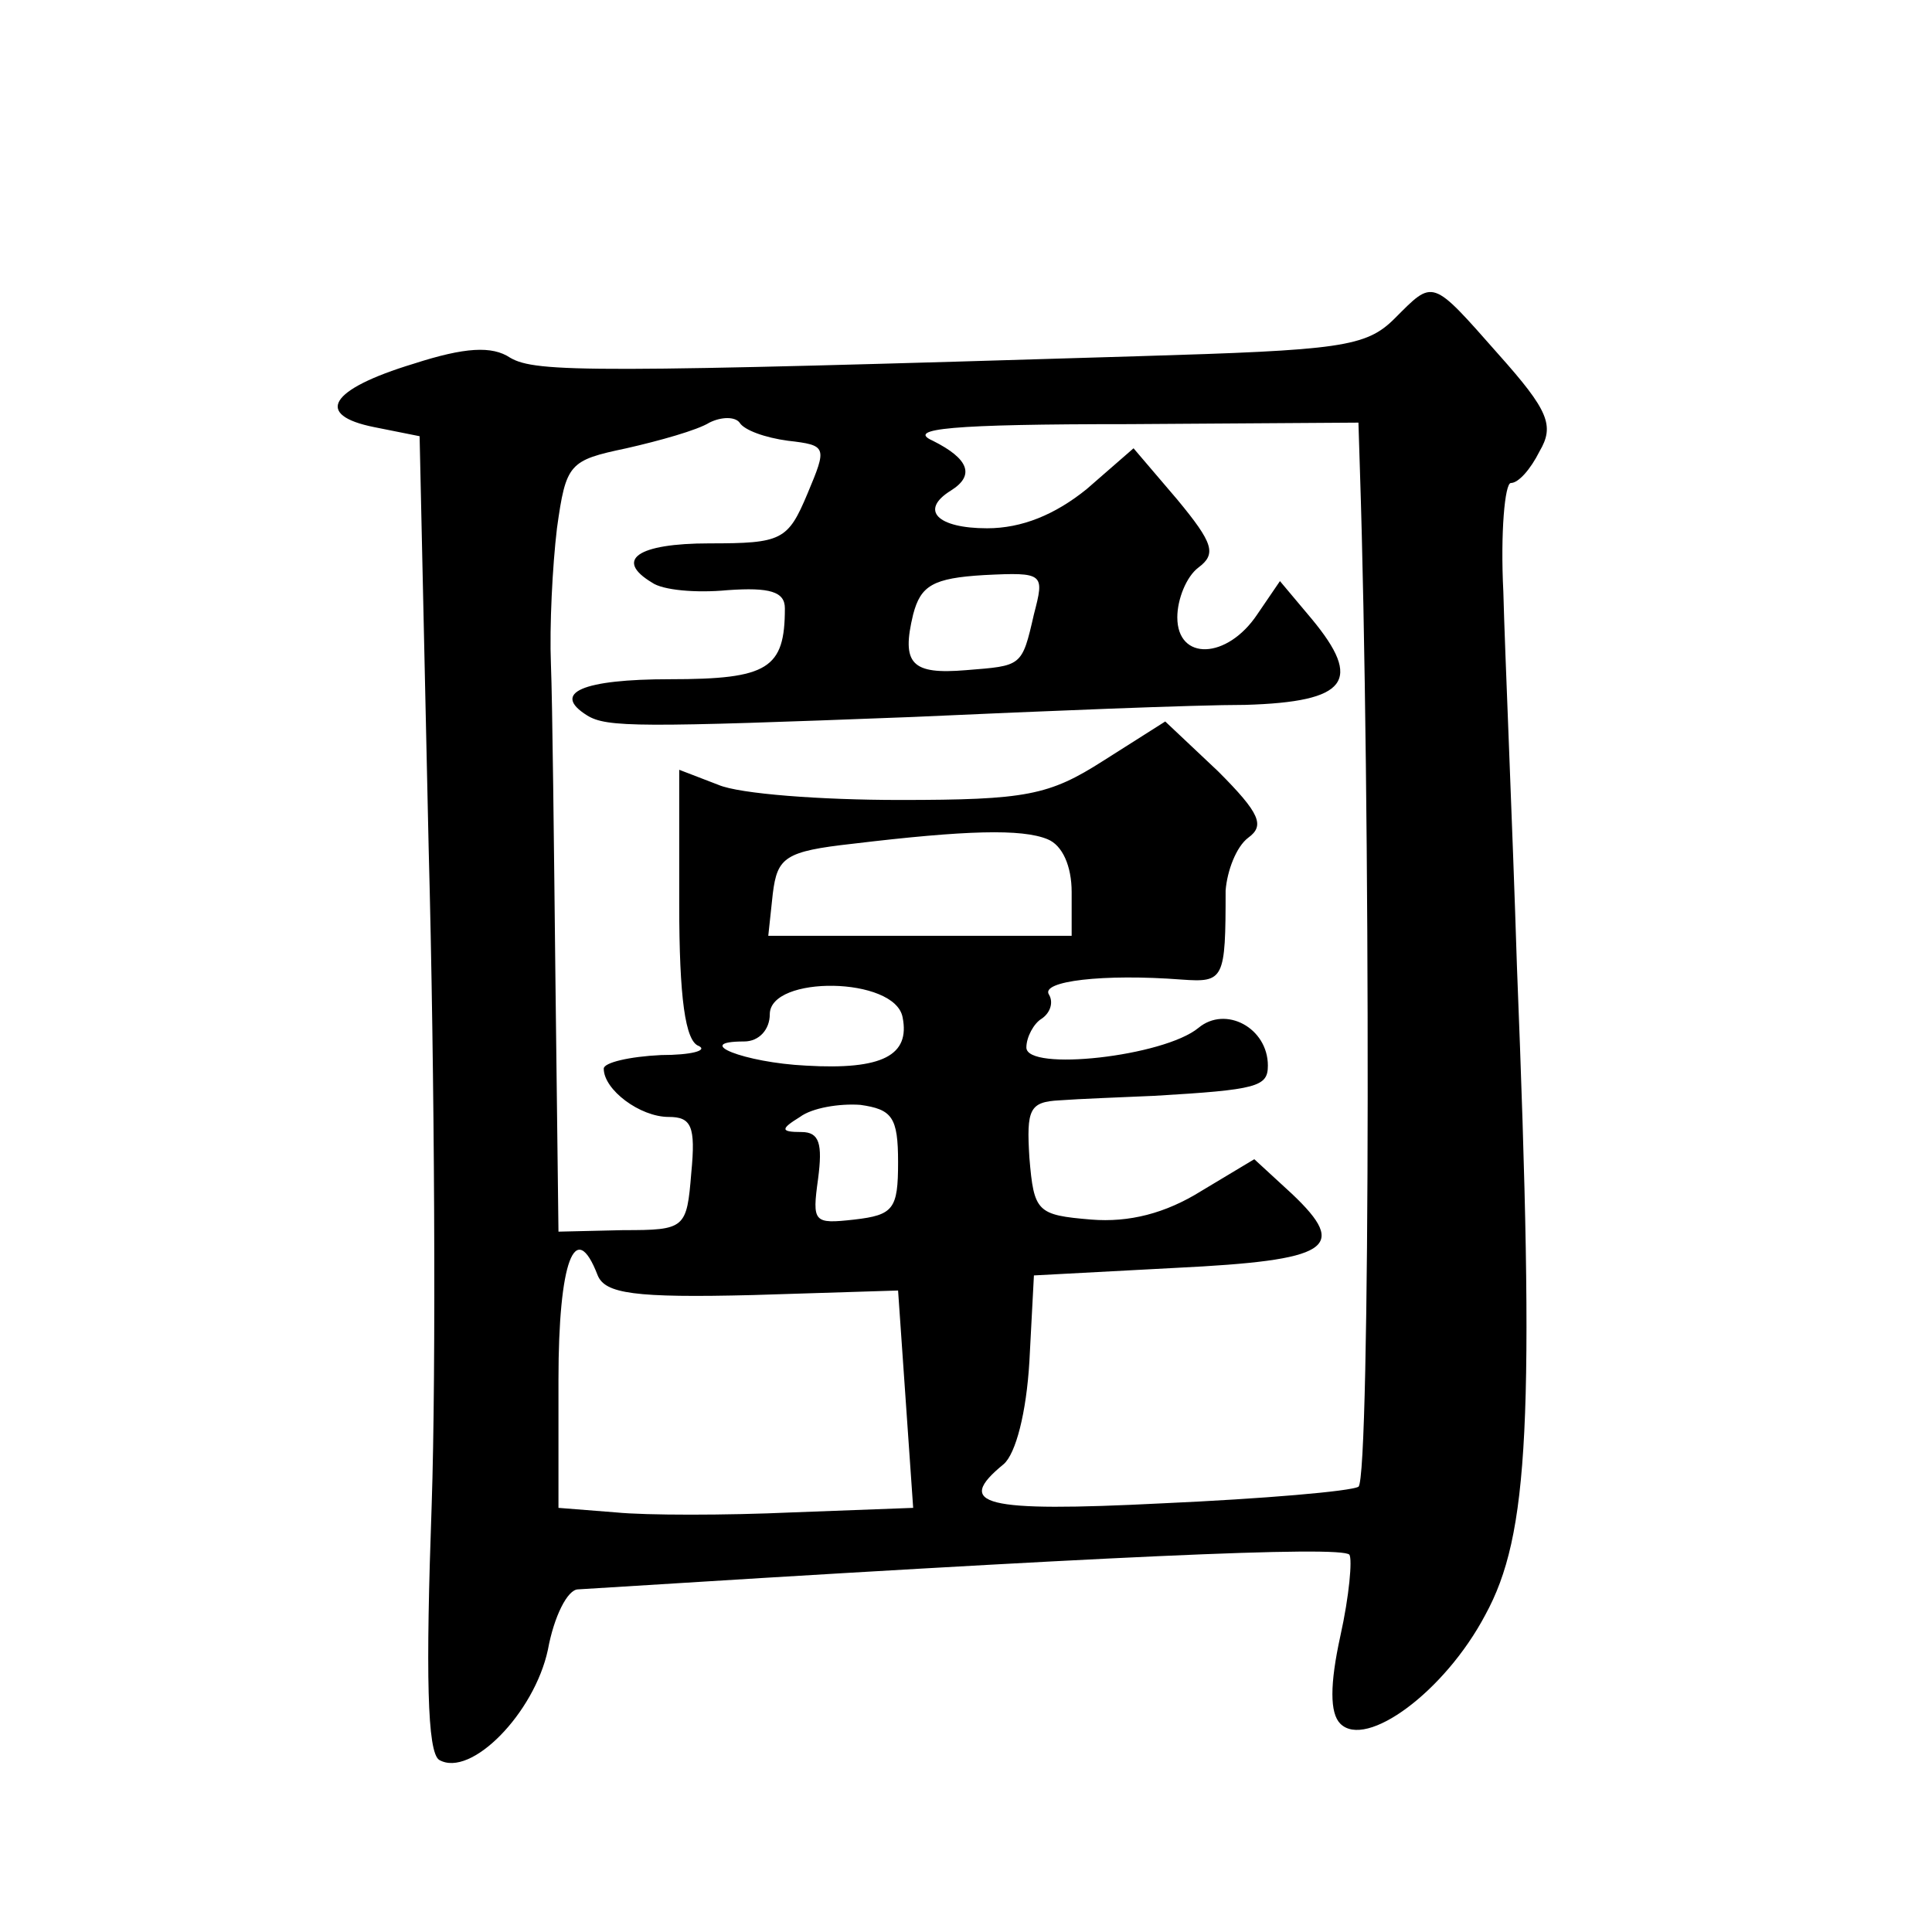
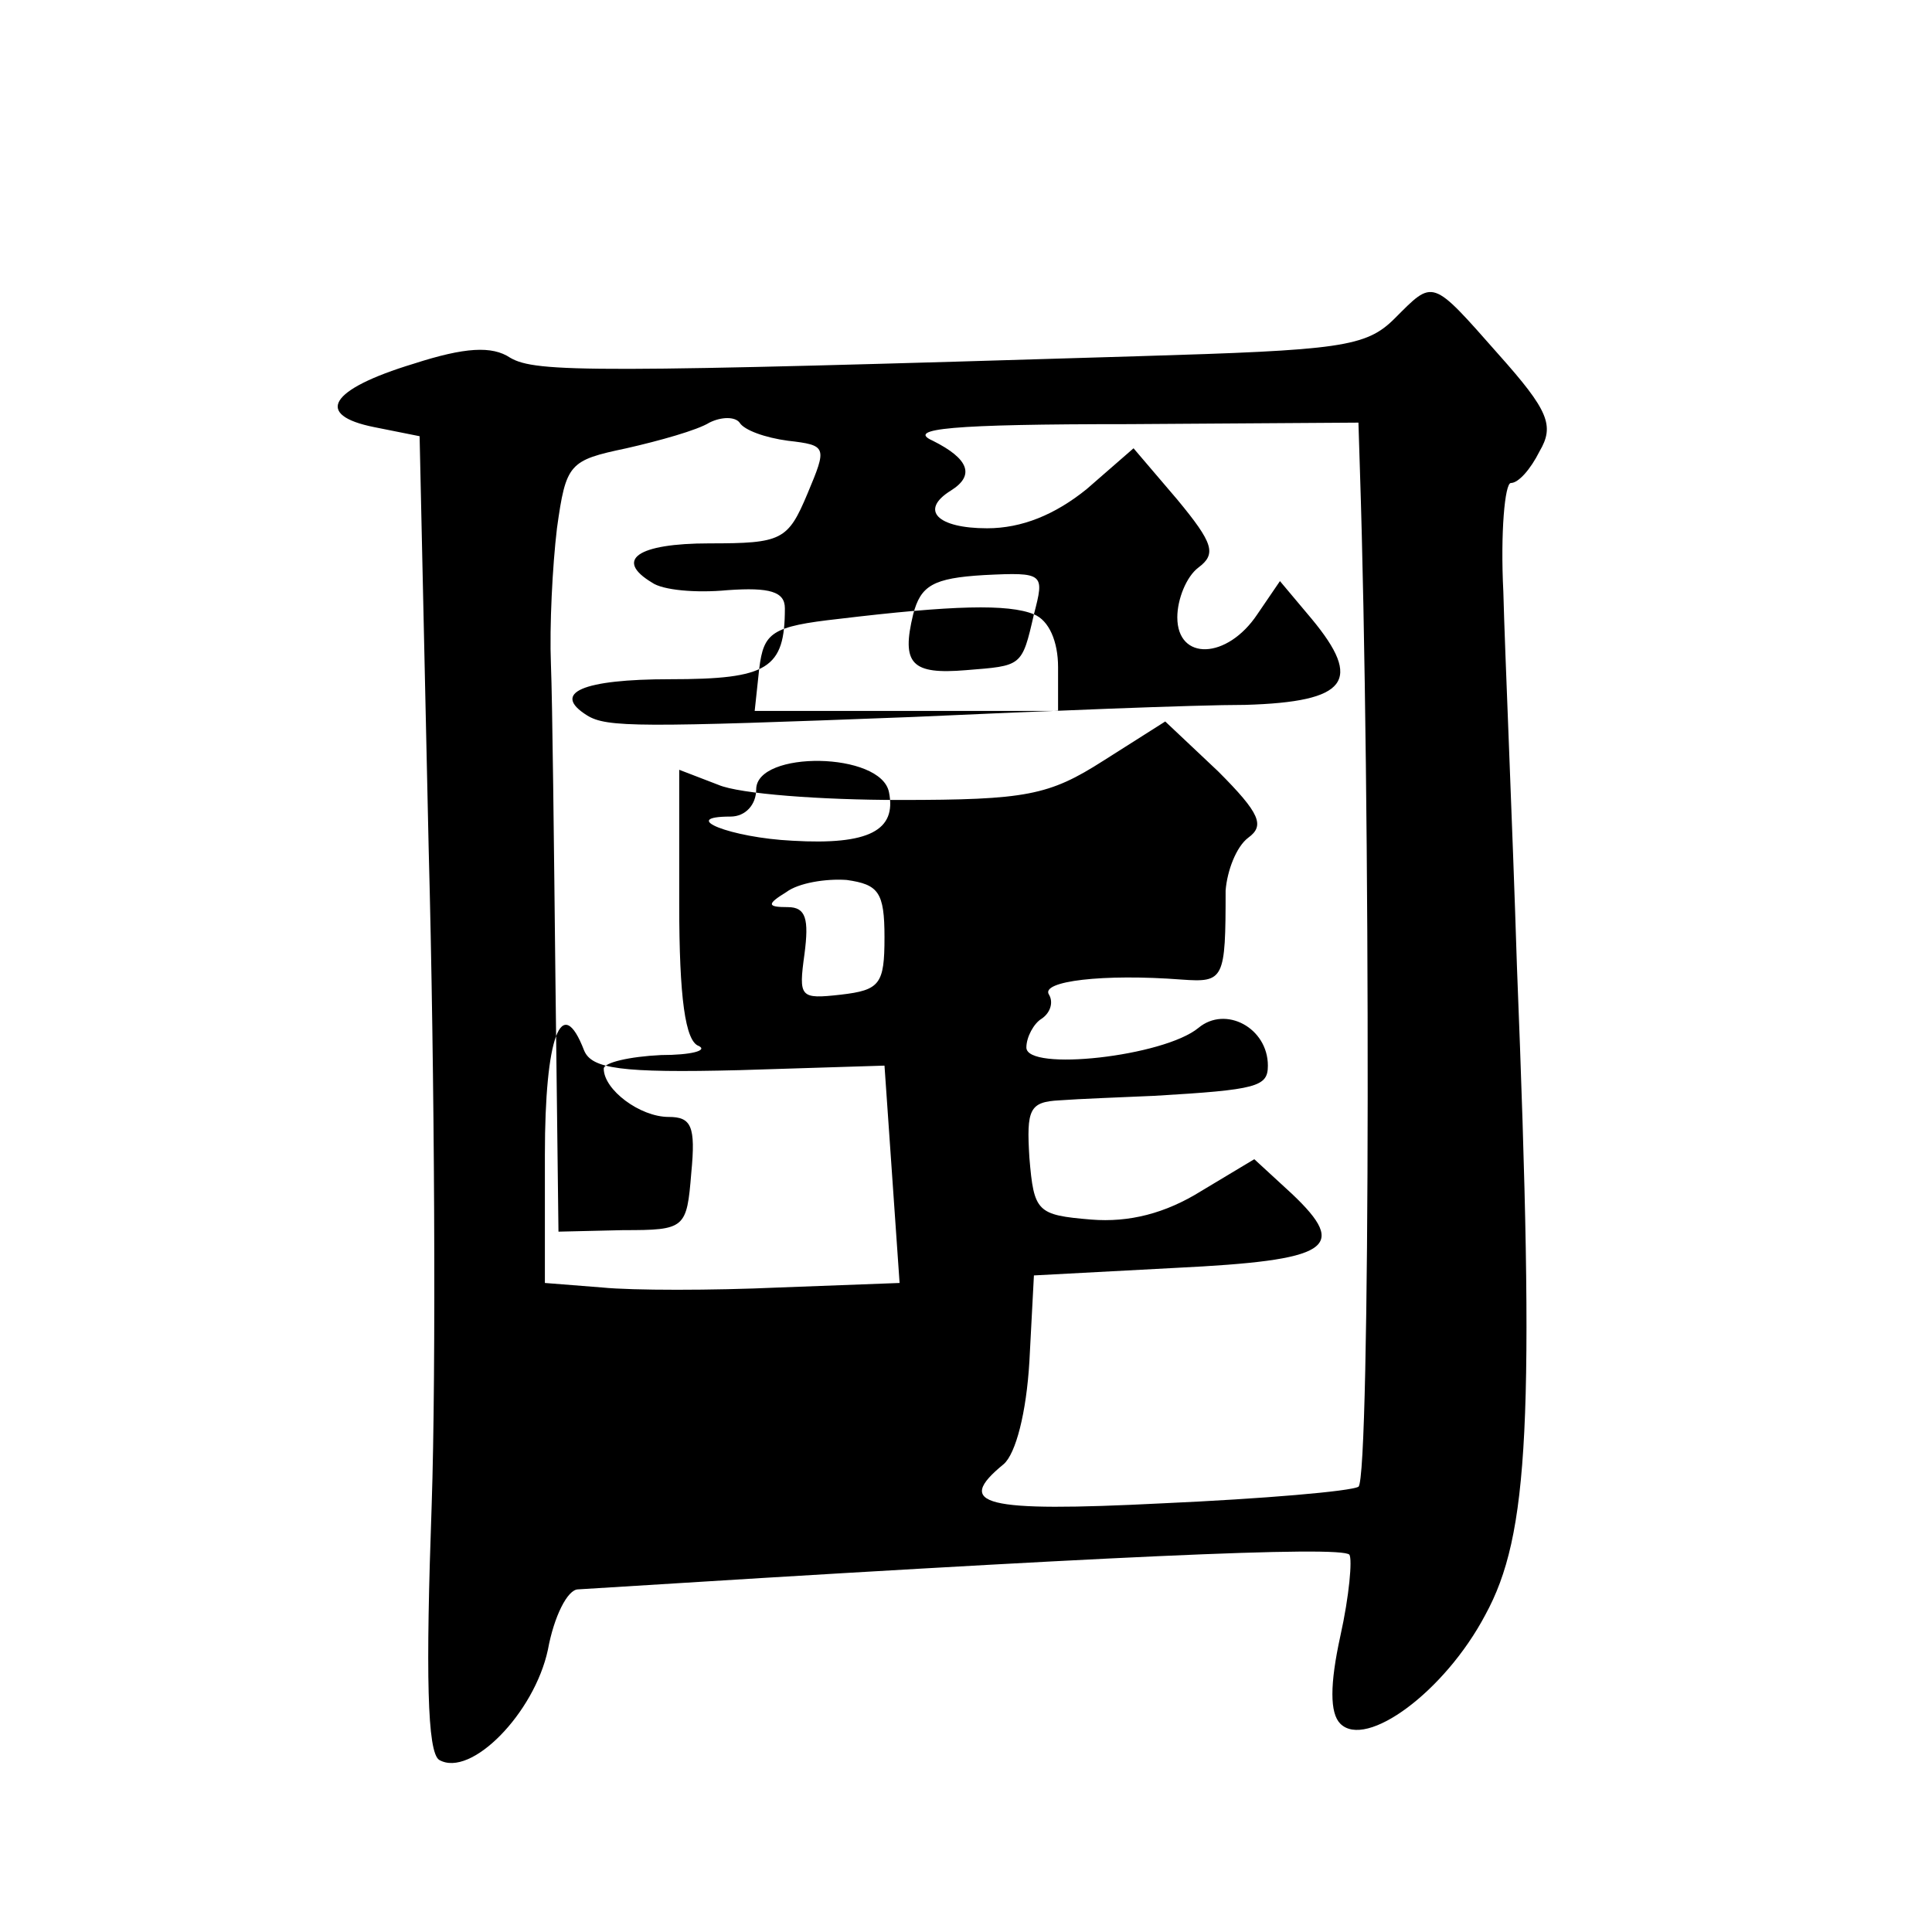
<svg xmlns="http://www.w3.org/2000/svg" version="1.0" width="128pt" height="128pt" viewBox="0 0 128 128" preserveAspectRatio="xMidYMid meet">
  <g transform="translate(0,128) scale(0.1,-0.1)" fill="#0" stroke="none">
-     <path d="M924 1069 c-19 -19 -36 -21 -170 -25 -361 -11 -399 -11 -416 -1 -12 8 -30 7 -64 -4 -56 -17 -66 -34 -26 -42 l30 -6 6 -273 c4 -150 5 -346 2 -435 -4 -112 -3 -164 5 -169 21 -12 63 31 72 73 4 22 13 40 20 40 350 22 505 29 511 23 2 -3 0 -27 -6 -54 -7 -32 -7 -51 0 -58 17 -17 69 21 96 72 29 53 33 128 21 430 -3 96 -8 208 -9 248 -2 39 1 72 5 72 5 0 13 9 19 21 10 17 6 27 -27 64 -45 51 -43 50 -69 24z m-402 -81 c26 -3 26 -4 13 -35 -13 -31 -17 -33 -65 -33 -48 0 -63 -11 -38 -26 7 -5 29 -7 50 -5 28 2 38 -1 38 -12 0 -40 -11 -47 -76 -47 -58 0 -79 -9 -55 -24 13 -8 34 -8 216 -1 88 4 187 8 220 8 68 2 78 16 44 57 l-21 25 -15 -22 c-20 -30 -53 -31 -53 -2 0 12 6 27 14 33 12 9 10 16 -14 45 l-29 34 -31 -27 c-21 -17 -43 -26 -66 -26 -33 0 -45 12 -24 25 16 10 12 21 -12 33 -18 8 12 11 130 11 l152 1 1 -32 c7 -213 7 -668 -1 -673 -5 -3 -63 -8 -130 -11 -119 -6 -138 -1 -105 26 8 7 15 34 17 68 l3 57 94 5 c102 5 115 13 77 49 l-25 23 -35 -21 c-24 -15 -48 -21 -73 -19 -36 3 -38 5 -41 41 -2 32 0 37 20 38 13 1 41 2 63 3 68 4 75 6 75 20 0 25 -28 40 -46 25 -23 -19 -114 -29 -114 -13 0 7 5 16 10 19 6 4 8 11 5 16 -6 9 36 14 88 10 28 -2 29 0 29 59 1 13 7 29 15 35 11 8 8 16 -20 44 l-35 33 -41 -26 c-36 -23 -51 -26 -135 -26 -52 0 -106 4 -120 10 l-26 10 0 -89 c0 -62 4 -91 13 -94 6 -3 -5 -6 -25 -6 -21 -1 -38 -5 -38 -9 0 -14 24 -32 43 -32 15 0 18 -6 15 -37 -3 -37 -4 -38 -45 -38 l-43 -1 -2 166 c-1 91 -2 185 -3 210 -1 25 1 65 4 90 6 43 8 45 46 53 22 5 47 12 55 17 8 4 17 4 20 0 3 -5 17 -10 32 -12z m163 -115 c-8 -35 -8 -34 -45 -37 -36 -3 -43 4 -35 37 5 19 13 24 47 26 40 2 40 1 33 -26z m9 -149 c10 -4 16 -18 16 -35 l0 -29 -101 0 -100 0 3 28 c3 24 8 28 53 33 75 9 112 10 129 3z m-96 -118 c5 -25 -13 -35 -64 -32 -41 2 -76 16 -41 16 10 0 17 8 17 18 0 26 83 25 88 -2z m-3 -96 c0 -31 -3 -35 -29 -38 -27 -3 -28 -2 -24 27 3 23 1 31 -11 31 -14 0 -14 2 -1 10 8 6 26 9 40 8 21 -3 25 -8 25 -38z m-199 -75 c5 -12 24 -15 103 -13 l96 3 5 -72 5 -72 -80 -3 c-44 -2 -97 -2 -117 0 l-38 3 0 85 c0 78 11 108 26 69z" />
+     <path d="M924 1069 c-19 -19 -36 -21 -170 -25 -361 -11 -399 -11 -416 -1 -12 8 -30 7 -64 -4 -56 -17 -66 -34 -26 -42 l30 -6 6 -273 c4 -150 5 -346 2 -435 -4 -112 -3 -164 5 -169 21 -12 63 31 72 73 4 22 13 40 20 40 350 22 505 29 511 23 2 -3 0 -27 -6 -54 -7 -32 -7 -51 0 -58 17 -17 69 21 96 72 29 53 33 128 21 430 -3 96 -8 208 -9 248 -2 39 1 72 5 72 5 0 13 9 19 21 10 17 6 27 -27 64 -45 51 -43 50 -69 24z m-402 -81 c26 -3 26 -4 13 -35 -13 -31 -17 -33 -65 -33 -48 0 -63 -11 -38 -26 7 -5 29 -7 50 -5 28 2 38 -1 38 -12 0 -40 -11 -47 -76 -47 -58 0 -79 -9 -55 -24 13 -8 34 -8 216 -1 88 4 187 8 220 8 68 2 78 16 44 57 l-21 25 -15 -22 c-20 -30 -53 -31 -53 -2 0 12 6 27 14 33 12 9 10 16 -14 45 l-29 34 -31 -27 c-21 -17 -43 -26 -66 -26 -33 0 -45 12 -24 25 16 10 12 21 -12 33 -18 8 12 11 130 11 l152 1 1 -32 c7 -213 7 -668 -1 -673 -5 -3 -63 -8 -130 -11 -119 -6 -138 -1 -105 26 8 7 15 34 17 68 l3 57 94 5 c102 5 115 13 77 49 l-25 23 -35 -21 c-24 -15 -48 -21 -73 -19 -36 3 -38 5 -41 41 -2 32 0 37 20 38 13 1 41 2 63 3 68 4 75 6 75 20 0 25 -28 40 -46 25 -23 -19 -114 -29 -114 -13 0 7 5 16 10 19 6 4 8 11 5 16 -6 9 36 14 88 10 28 -2 29 0 29 59 1 13 7 29 15 35 11 8 8 16 -20 44 l-35 33 -41 -26 c-36 -23 -51 -26 -135 -26 -52 0 -106 4 -120 10 l-26 10 0 -89 c0 -62 4 -91 13 -94 6 -3 -5 -6 -25 -6 -21 -1 -38 -5 -38 -9 0 -14 24 -32 43 -32 15 0 18 -6 15 -37 -3 -37 -4 -38 -45 -38 l-43 -1 -2 166 c-1 91 -2 185 -3 210 -1 25 1 65 4 90 6 43 8 45 46 53 22 5 47 12 55 17 8 4 17 4 20 0 3 -5 17 -10 32 -12z m163 -115 c-8 -35 -8 -34 -45 -37 -36 -3 -43 4 -35 37 5 19 13 24 47 26 40 2 40 1 33 -26z c10 -4 16 -18 16 -35 l0 -29 -101 0 -100 0 3 28 c3 24 8 28 53 33 75 9 112 10 129 3z m-96 -118 c5 -25 -13 -35 -64 -32 -41 2 -76 16 -41 16 10 0 17 8 17 18 0 26 83 25 88 -2z m-3 -96 c0 -31 -3 -35 -29 -38 -27 -3 -28 -2 -24 27 3 23 1 31 -11 31 -14 0 -14 2 -1 10 8 6 26 9 40 8 21 -3 25 -8 25 -38z m-199 -75 c5 -12 24 -15 103 -13 l96 3 5 -72 5 -72 -80 -3 c-44 -2 -97 -2 -117 0 l-38 3 0 85 c0 78 11 108 26 69z" />
  </g>
</svg>